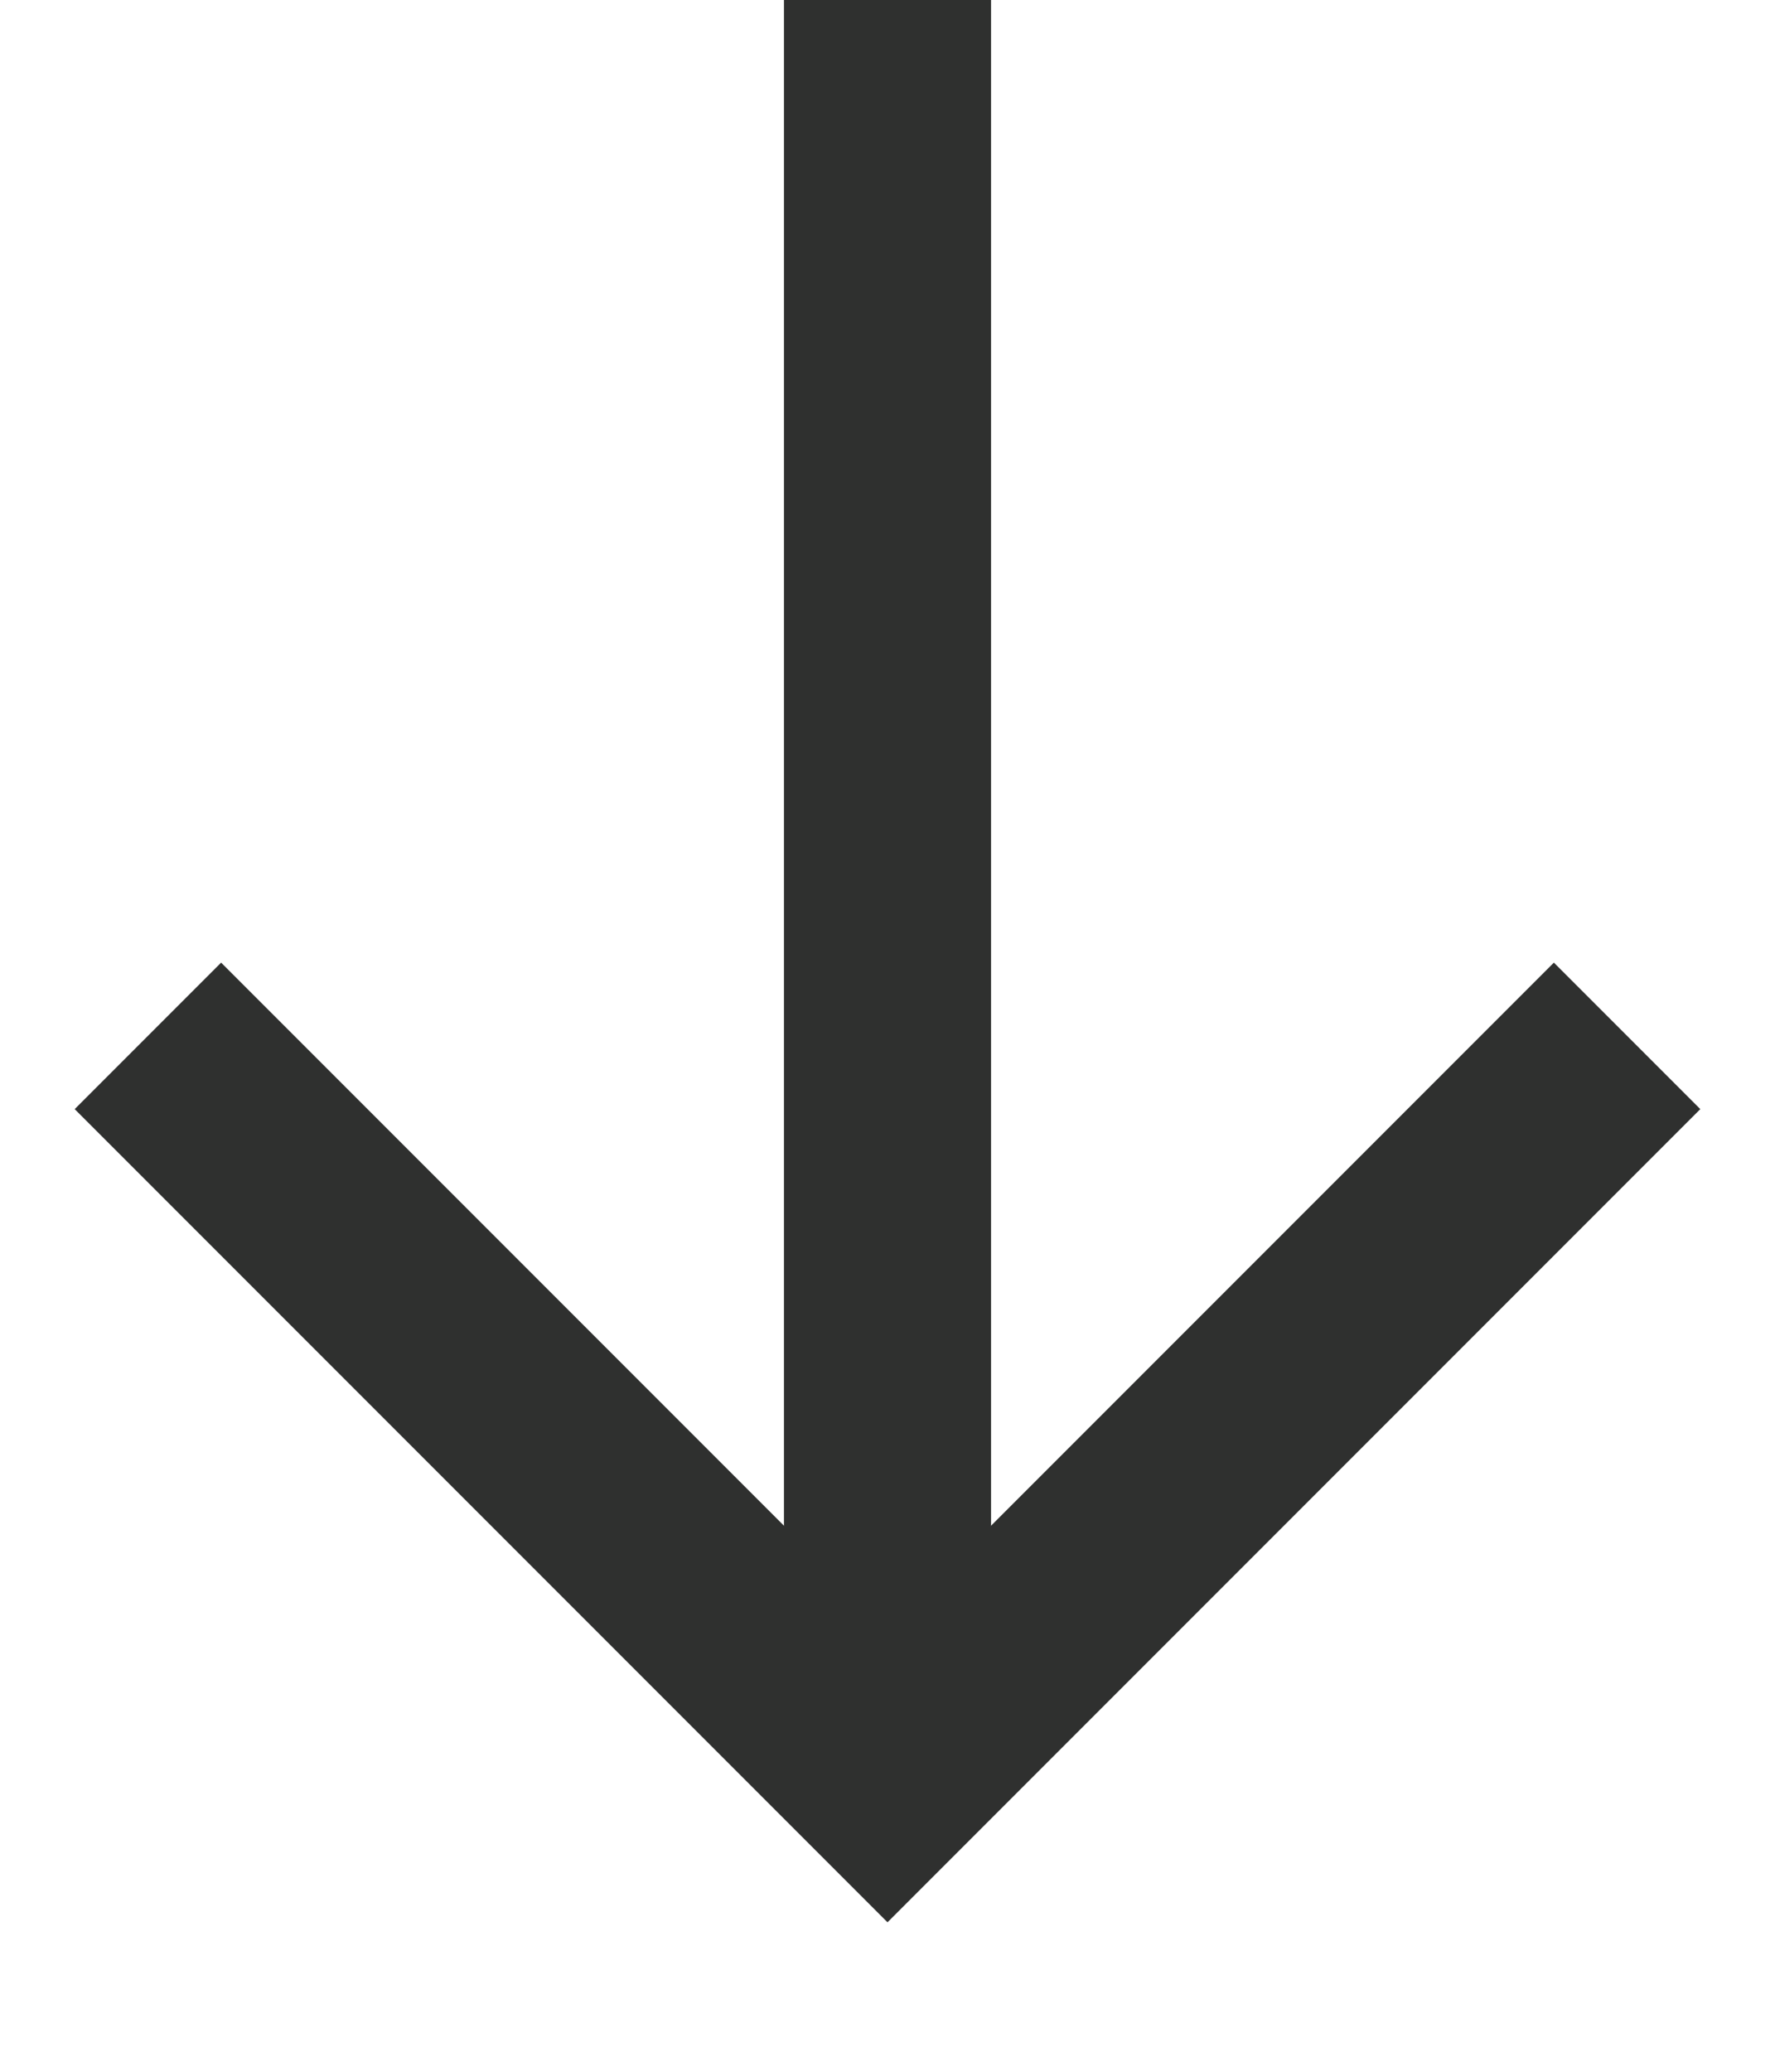
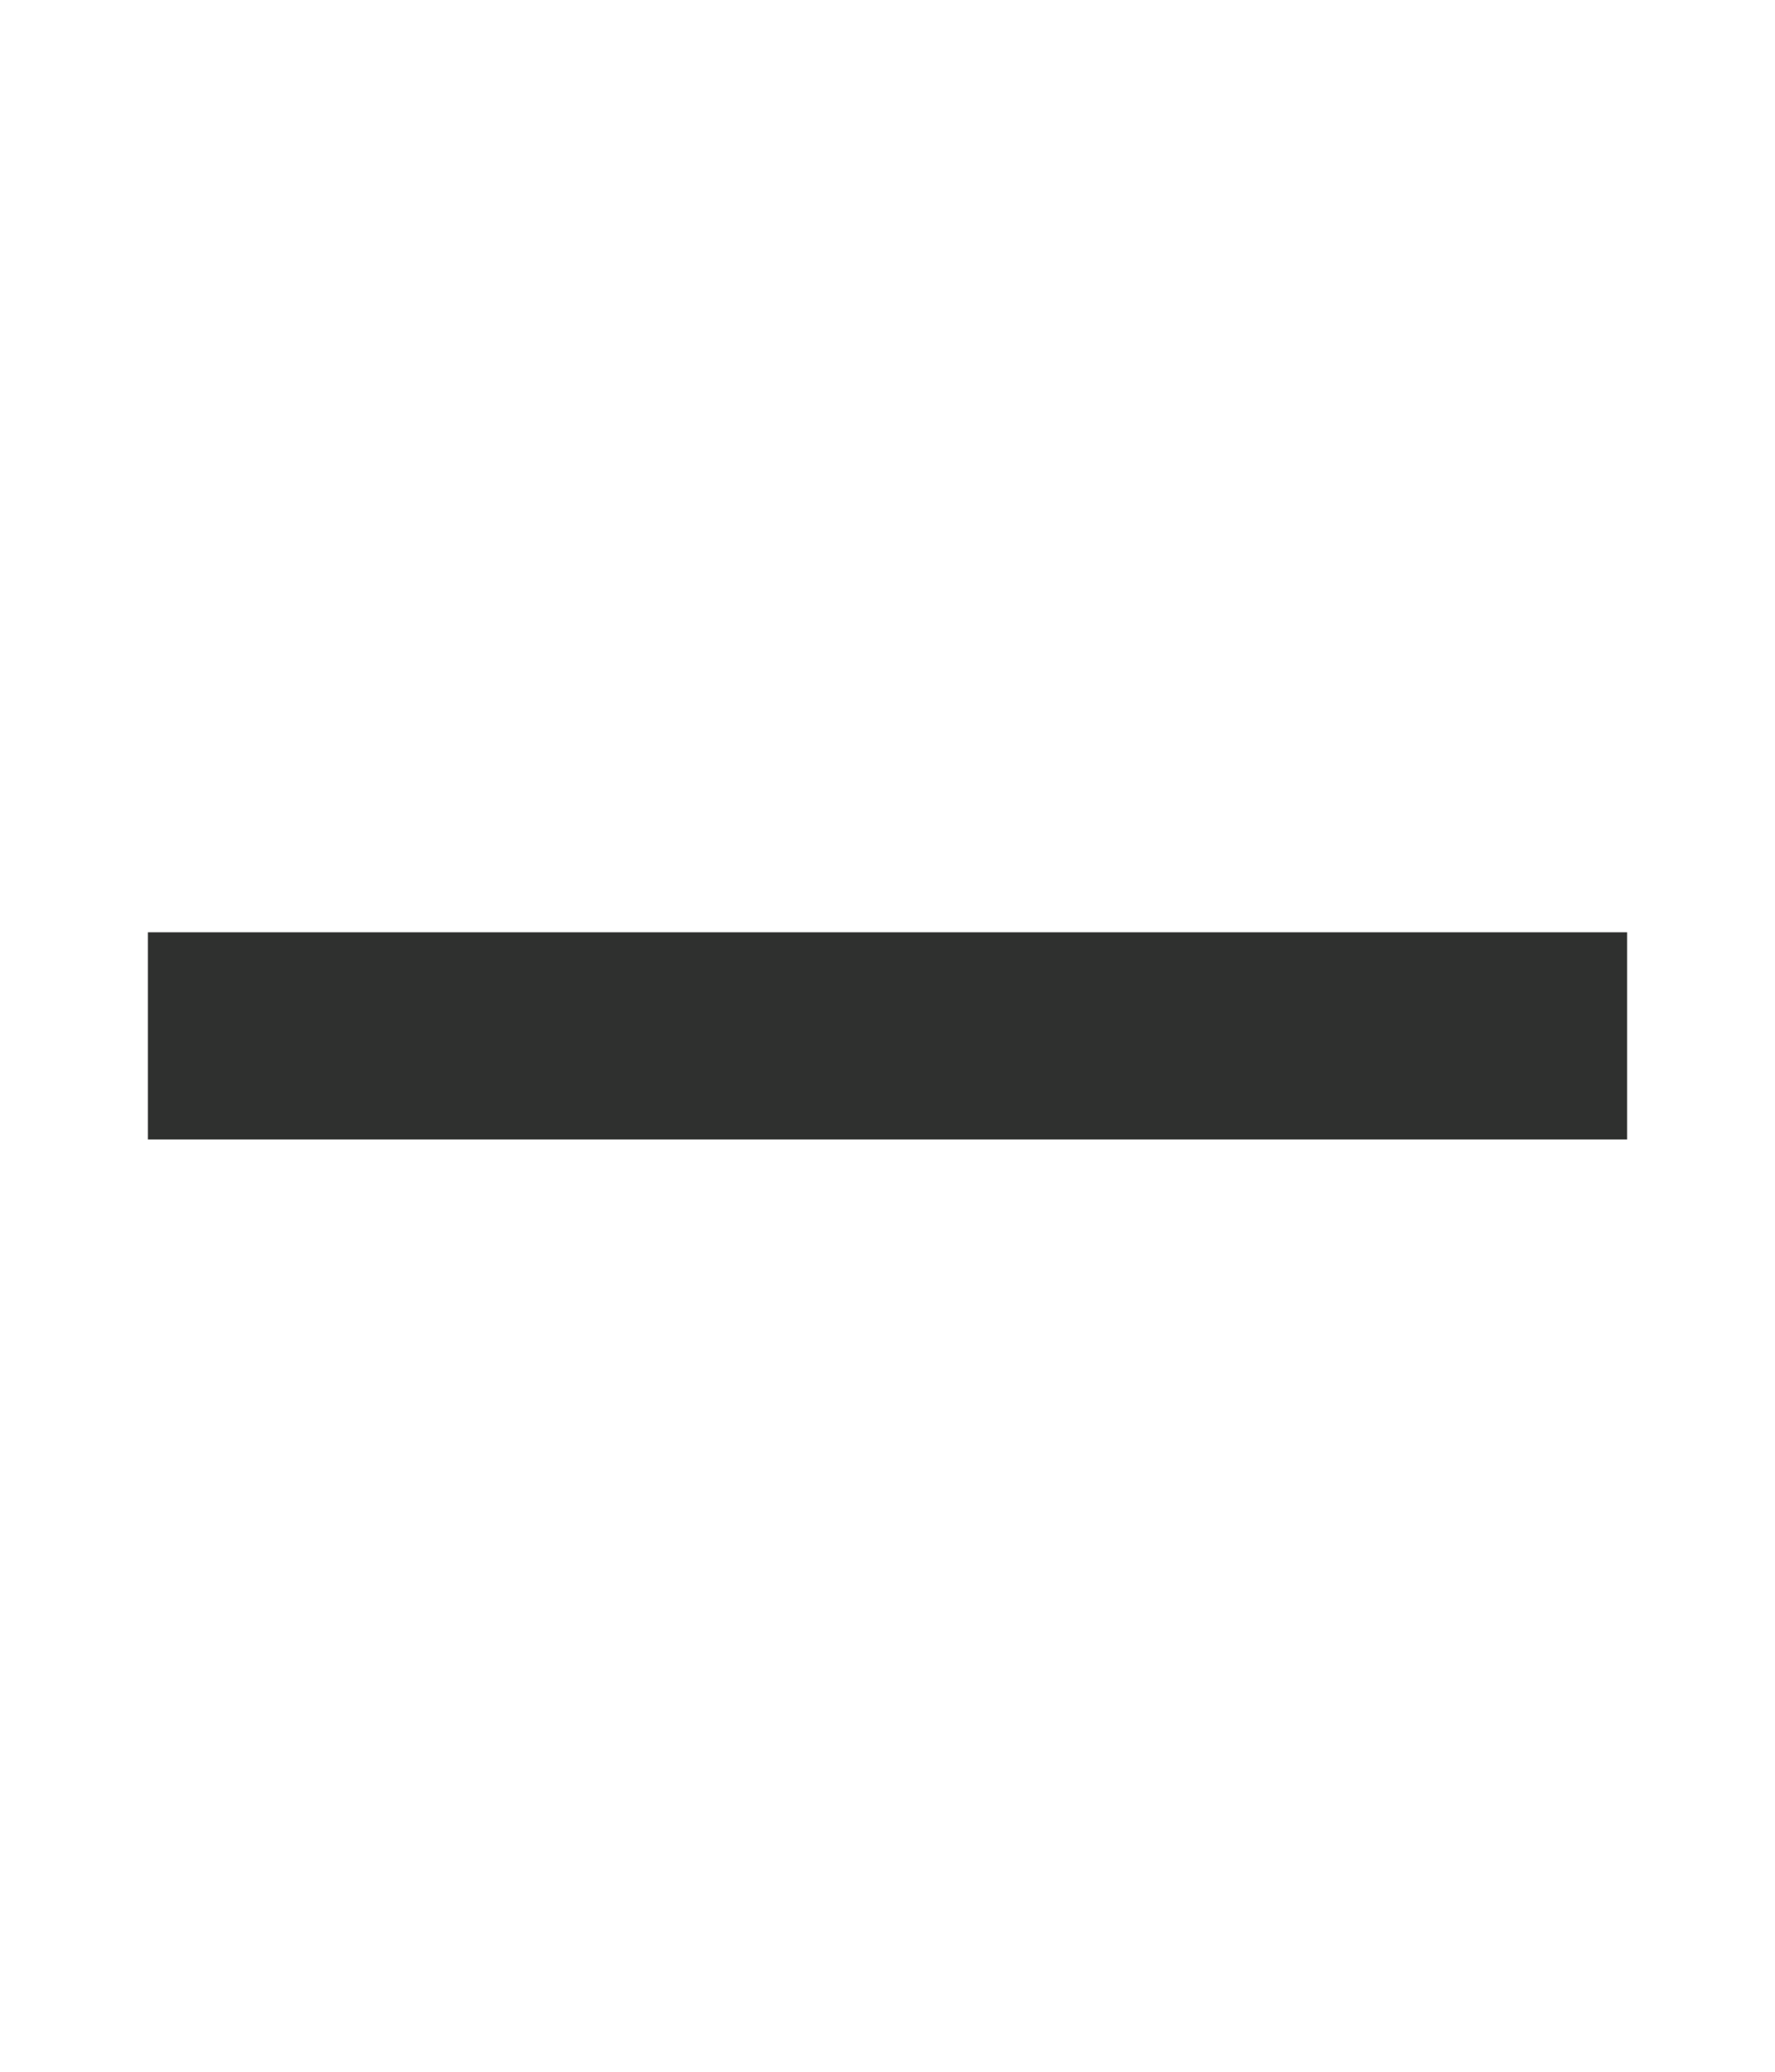
<svg xmlns="http://www.w3.org/2000/svg" width="12" height="14" viewBox="0 0 12 14" fill="none">
-   <path d="M11 7L6 12L1 7" stroke="#2F302F" stroke-width="1.4" />
-   <path d="M6 12L6 0" stroke="#2F302F" stroke-width="1.4" />
+   <path d="M11 7L1 7" stroke="#2F302F" stroke-width="1.4" />
</svg>